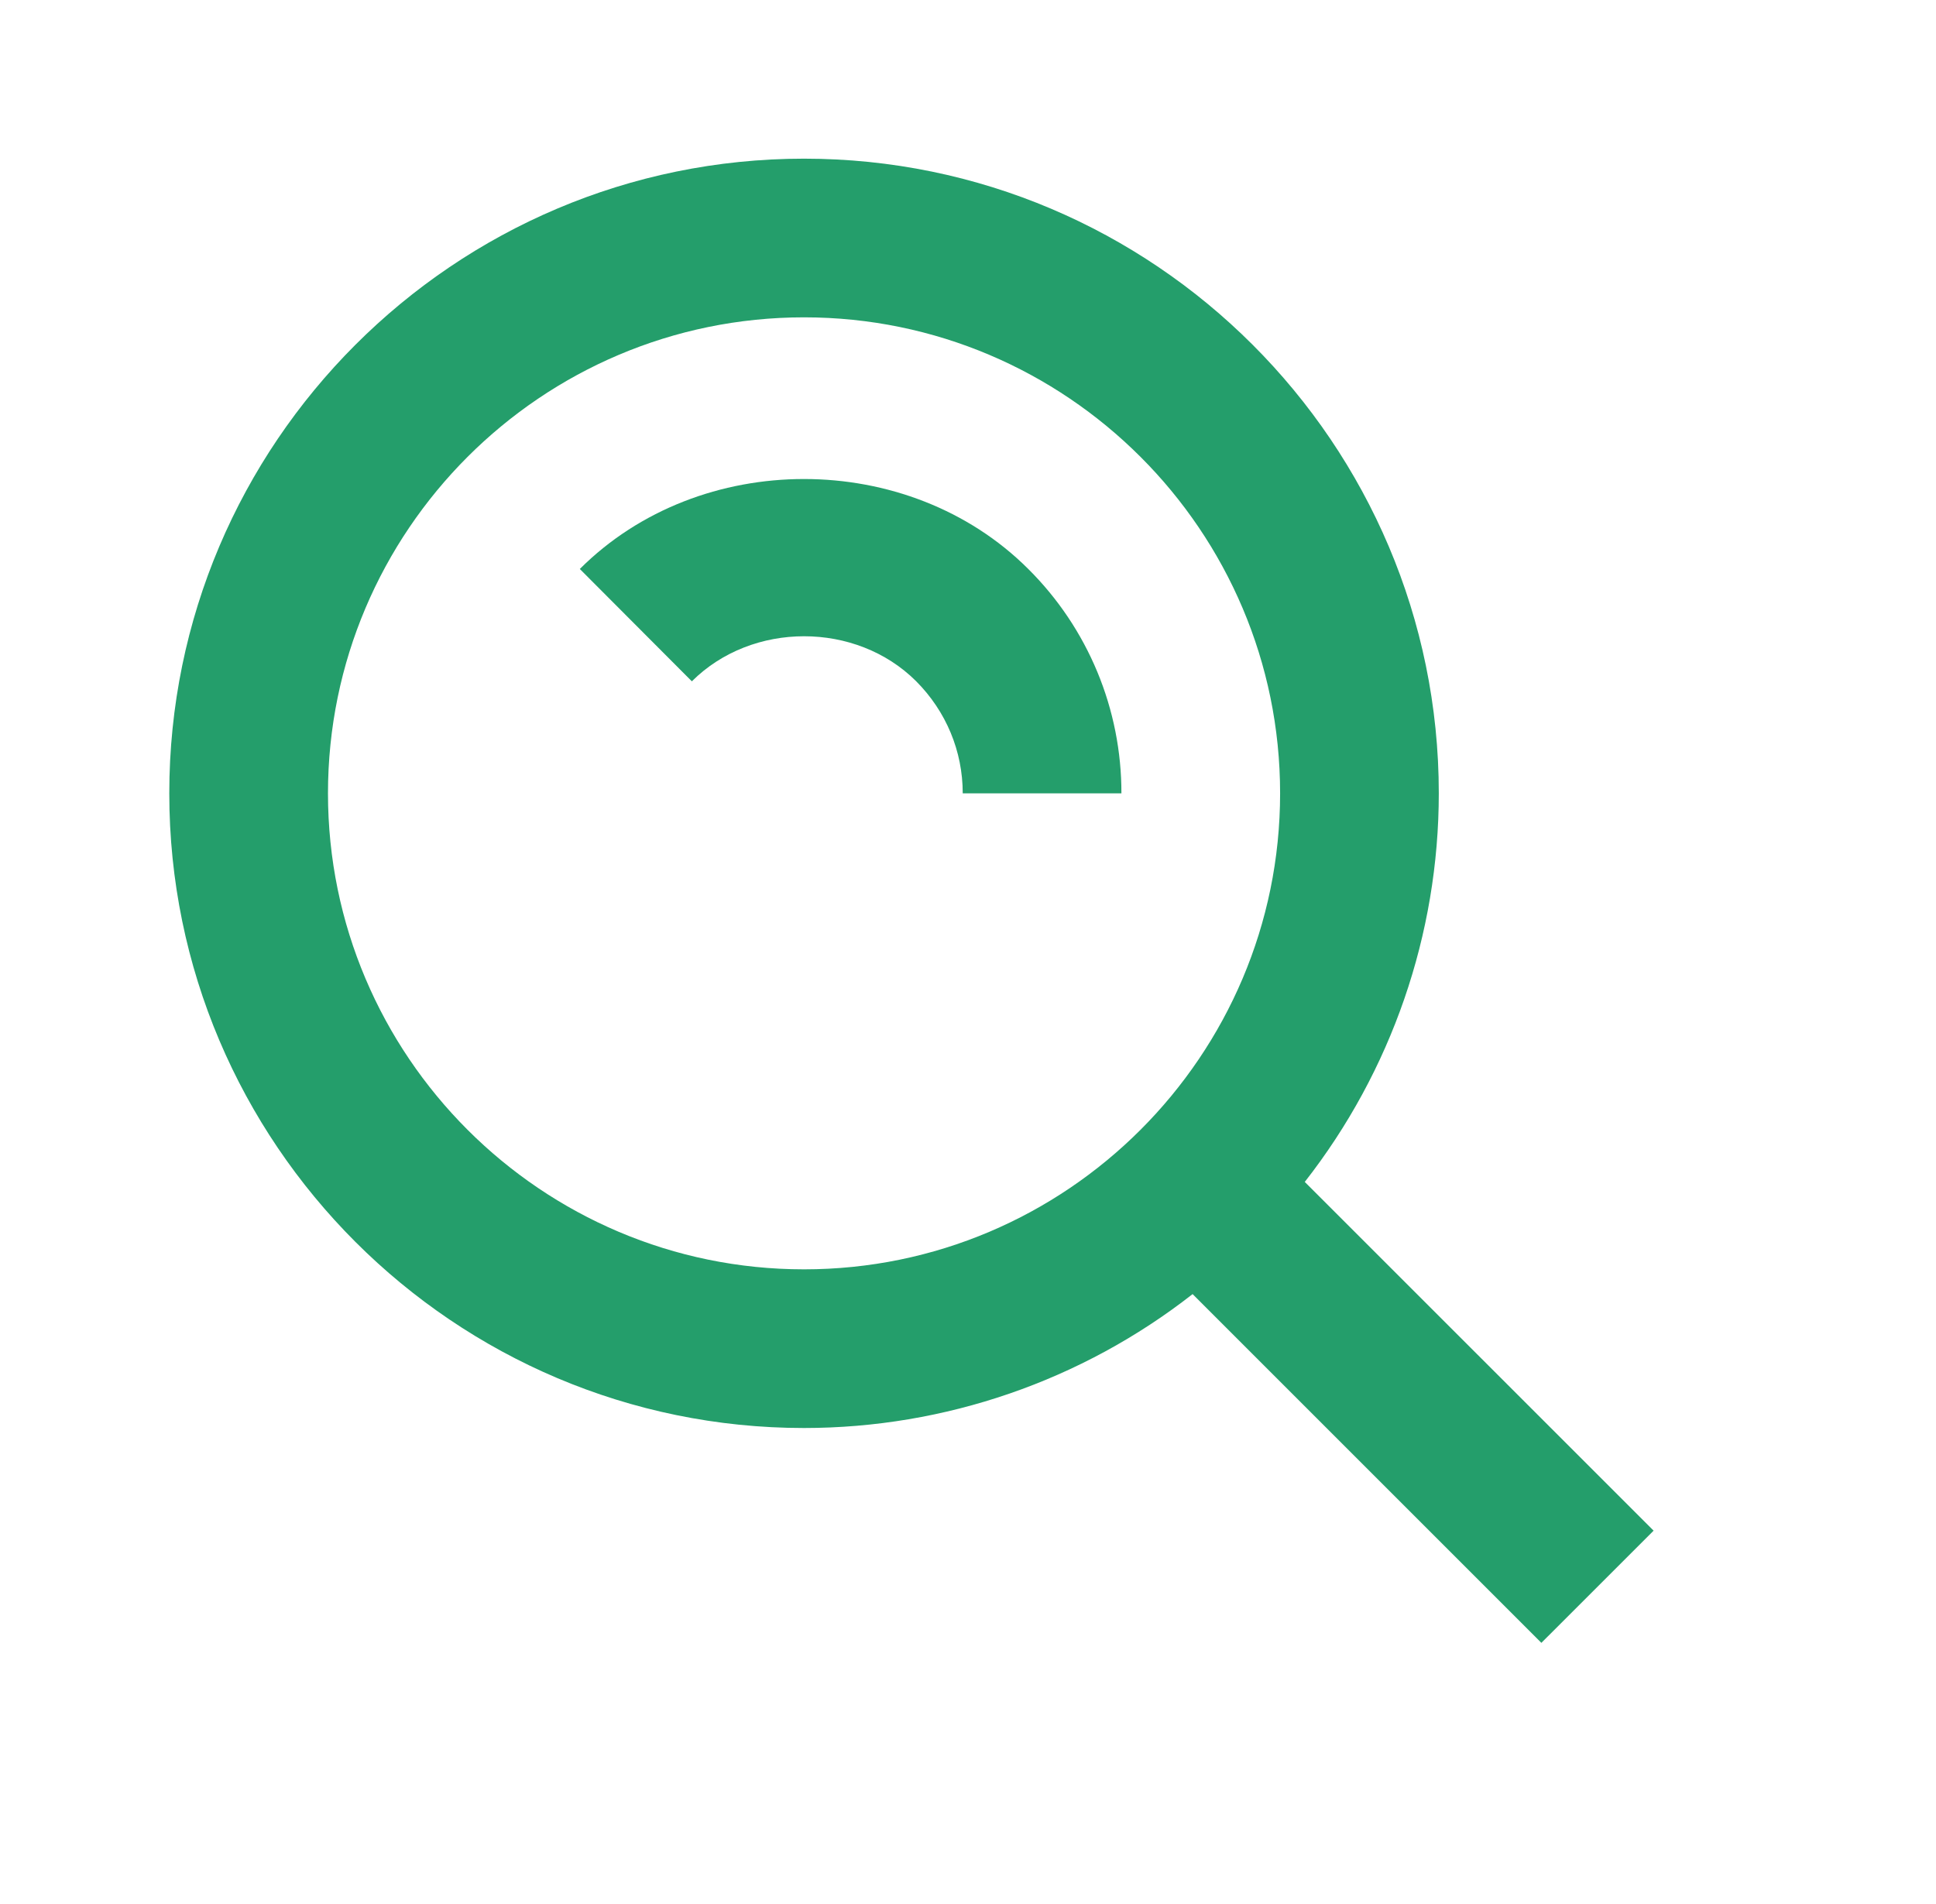
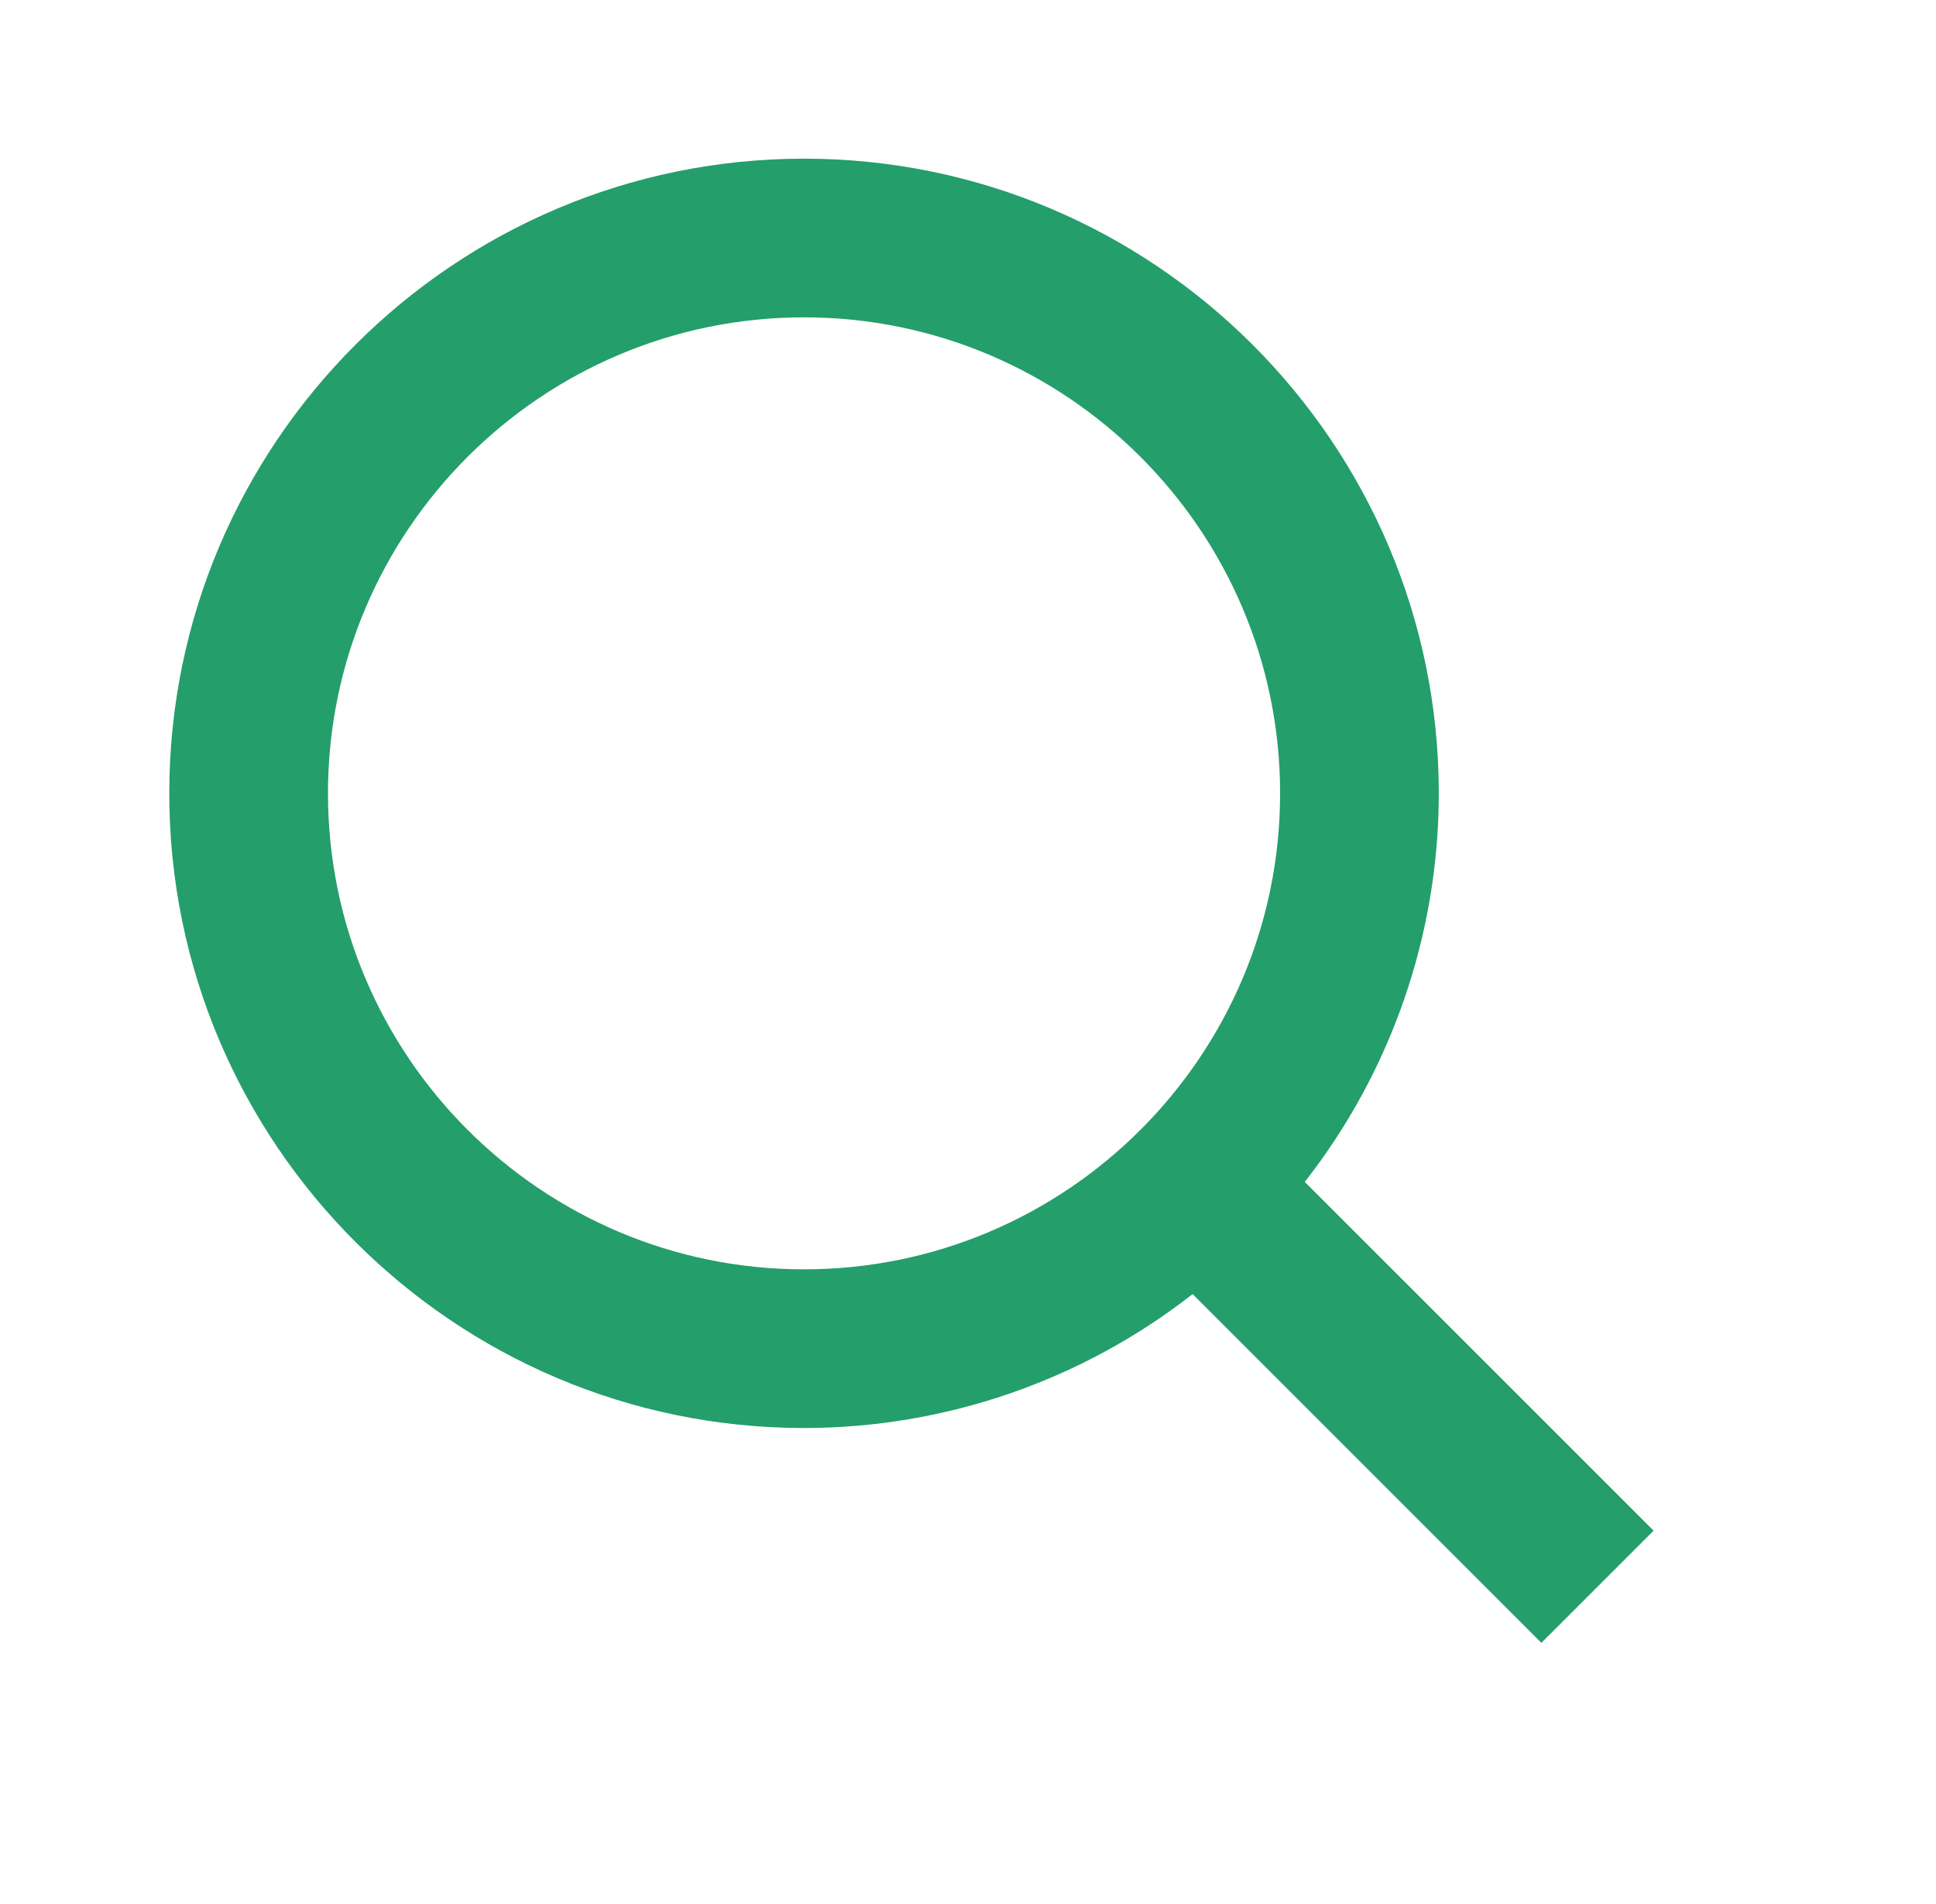
<svg xmlns="http://www.w3.org/2000/svg" width="61" height="60" viewBox="0 0 61 60" fill="none">
  <path d="M25.334 45C29.771 44.999 34.081 43.514 37.577 40.78L48.566 51.77L52.102 48.235L41.111 37.245C43.846 33.749 45.333 29.439 45.334 25C45.334 13.973 36.361 5 25.334 5C14.306 5 5.334 13.973 5.334 25C5.334 36.028 14.306 45 25.334 45ZM25.334 10C33.606 10 40.334 16.727 40.334 25C40.334 33.273 33.606 40 25.334 40C17.061 40 10.334 33.273 10.334 25C10.334 16.727 17.061 10 25.334 10Z" fill="#249E6B" />
-   <path d="M28.864 21.465C29.811 22.415 30.334 23.67 30.334 25H35.334C35.336 23.686 35.078 22.385 34.574 21.171C34.07 19.958 33.331 18.856 32.399 17.93C28.614 14.15 22.052 14.15 18.269 17.93L21.799 21.47C23.699 19.575 26.974 19.58 28.864 21.465Z" fill="#249E6B" />
</svg>